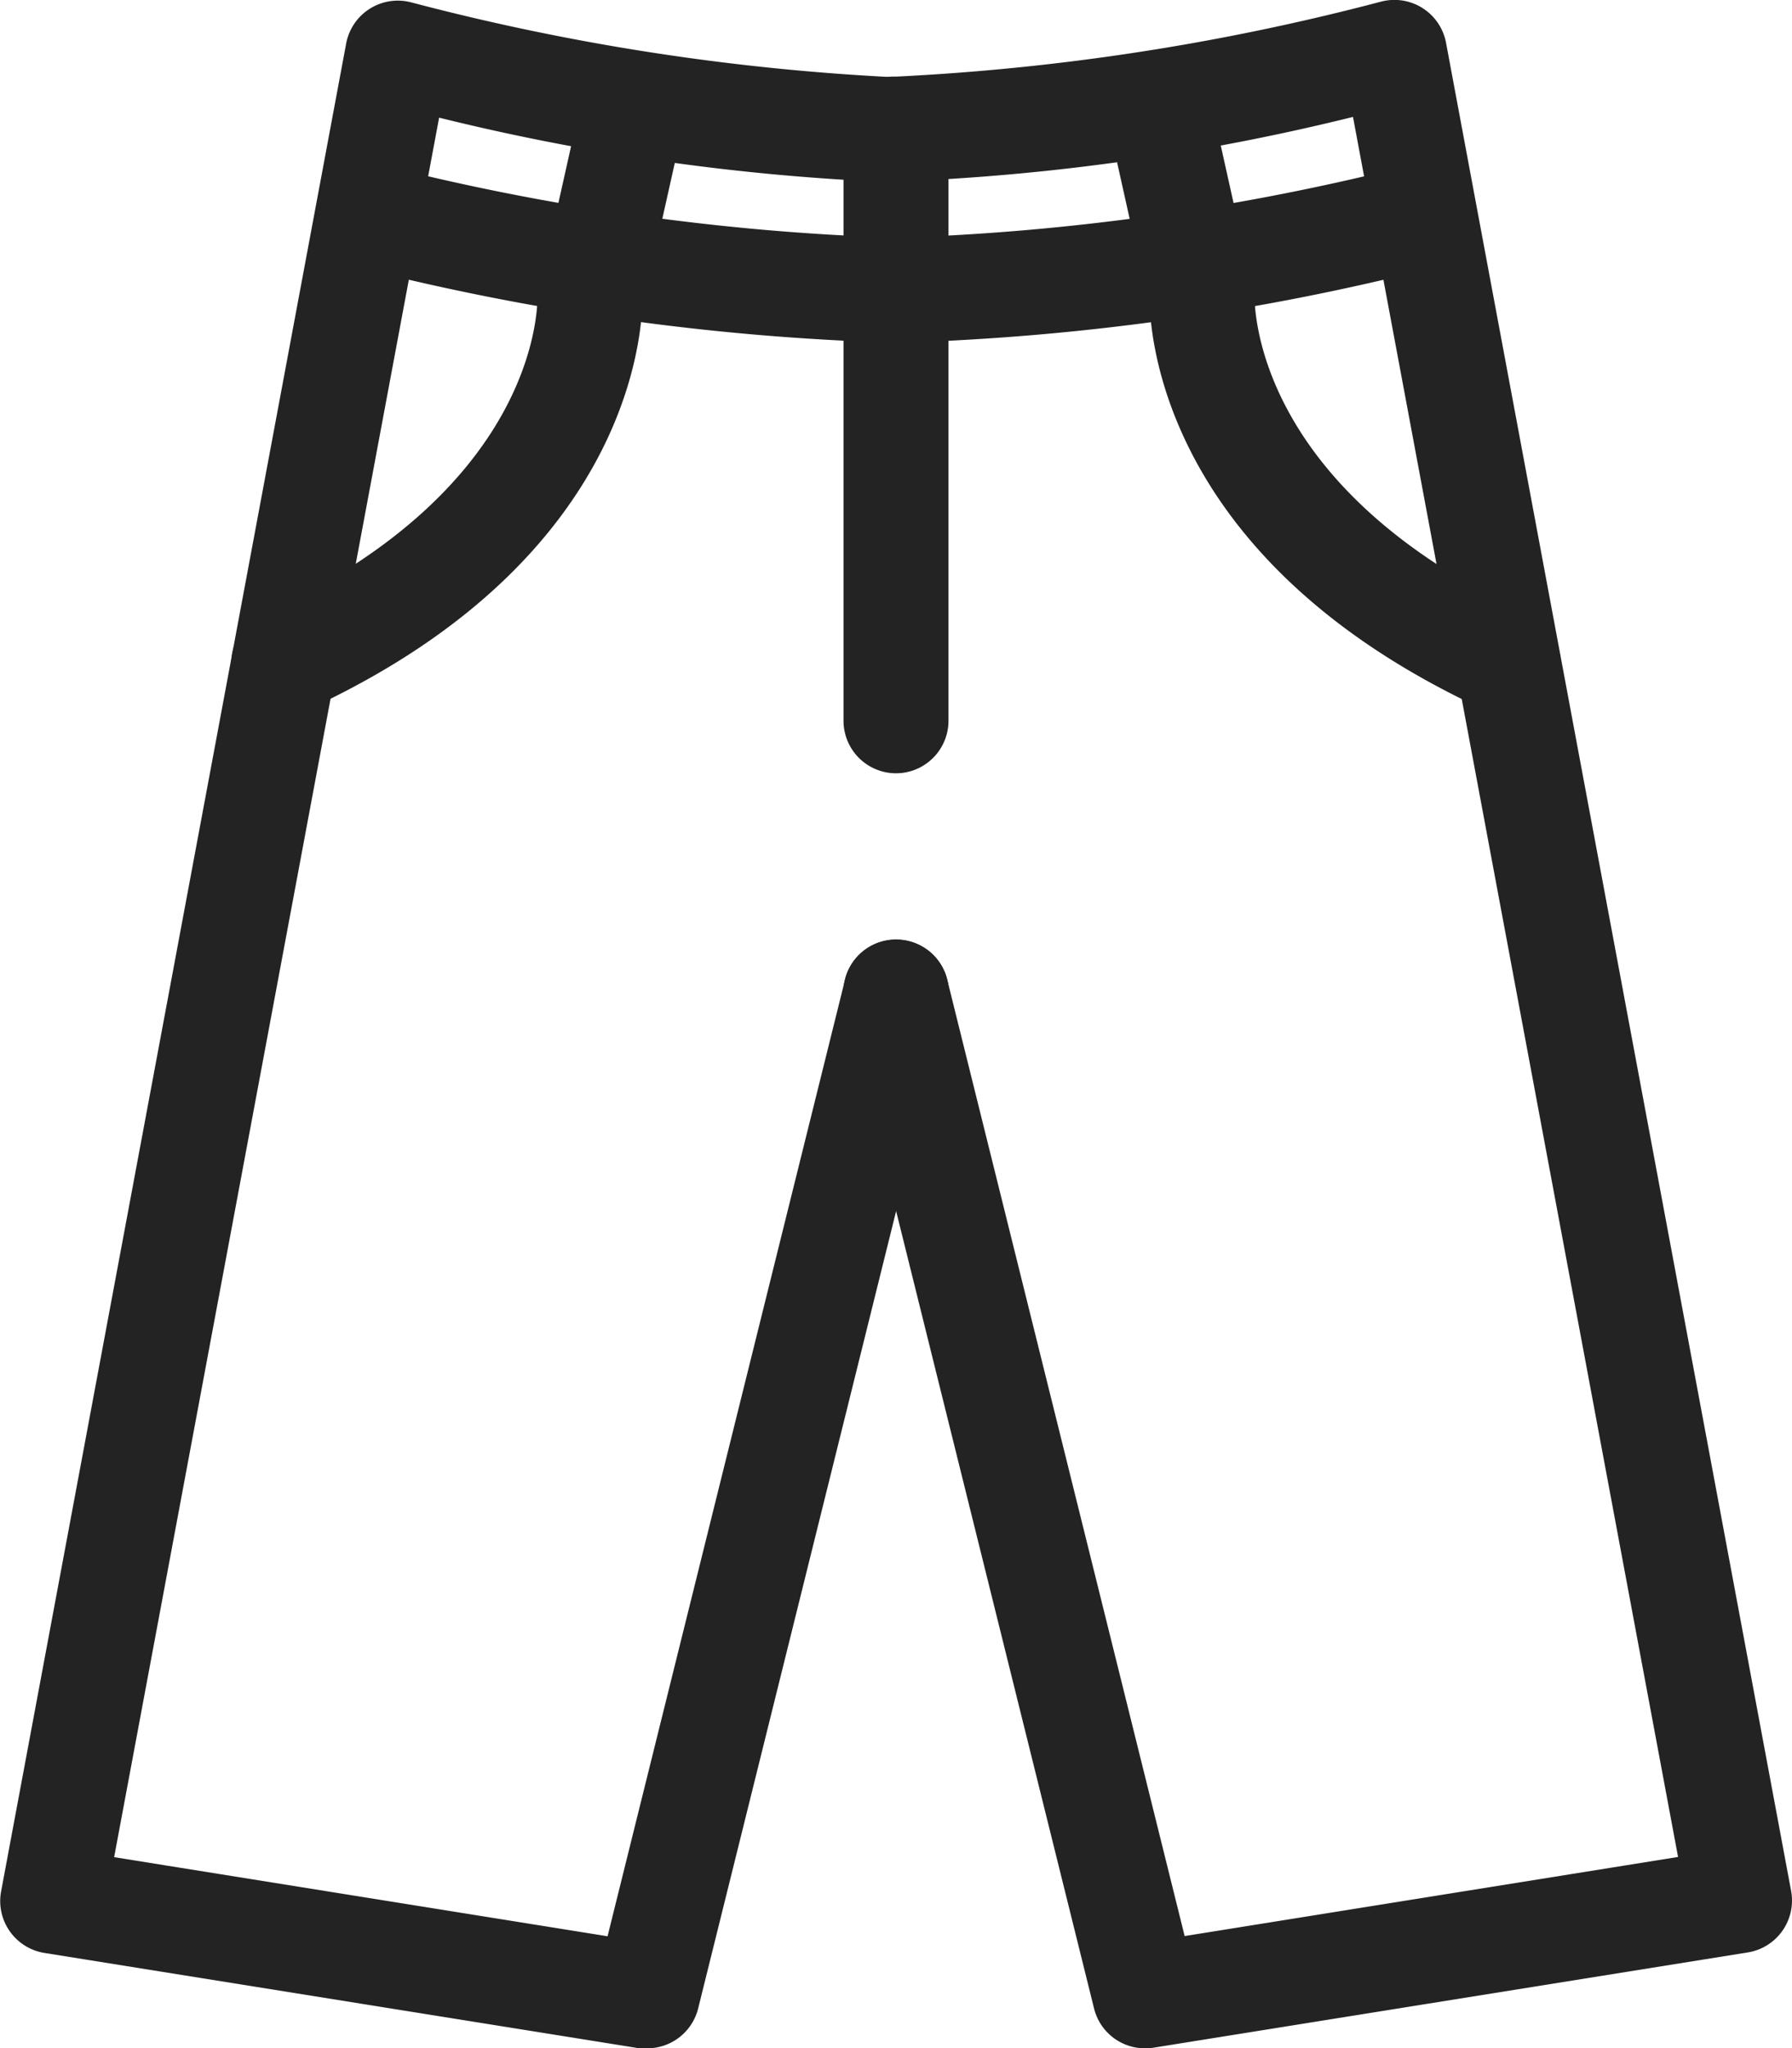
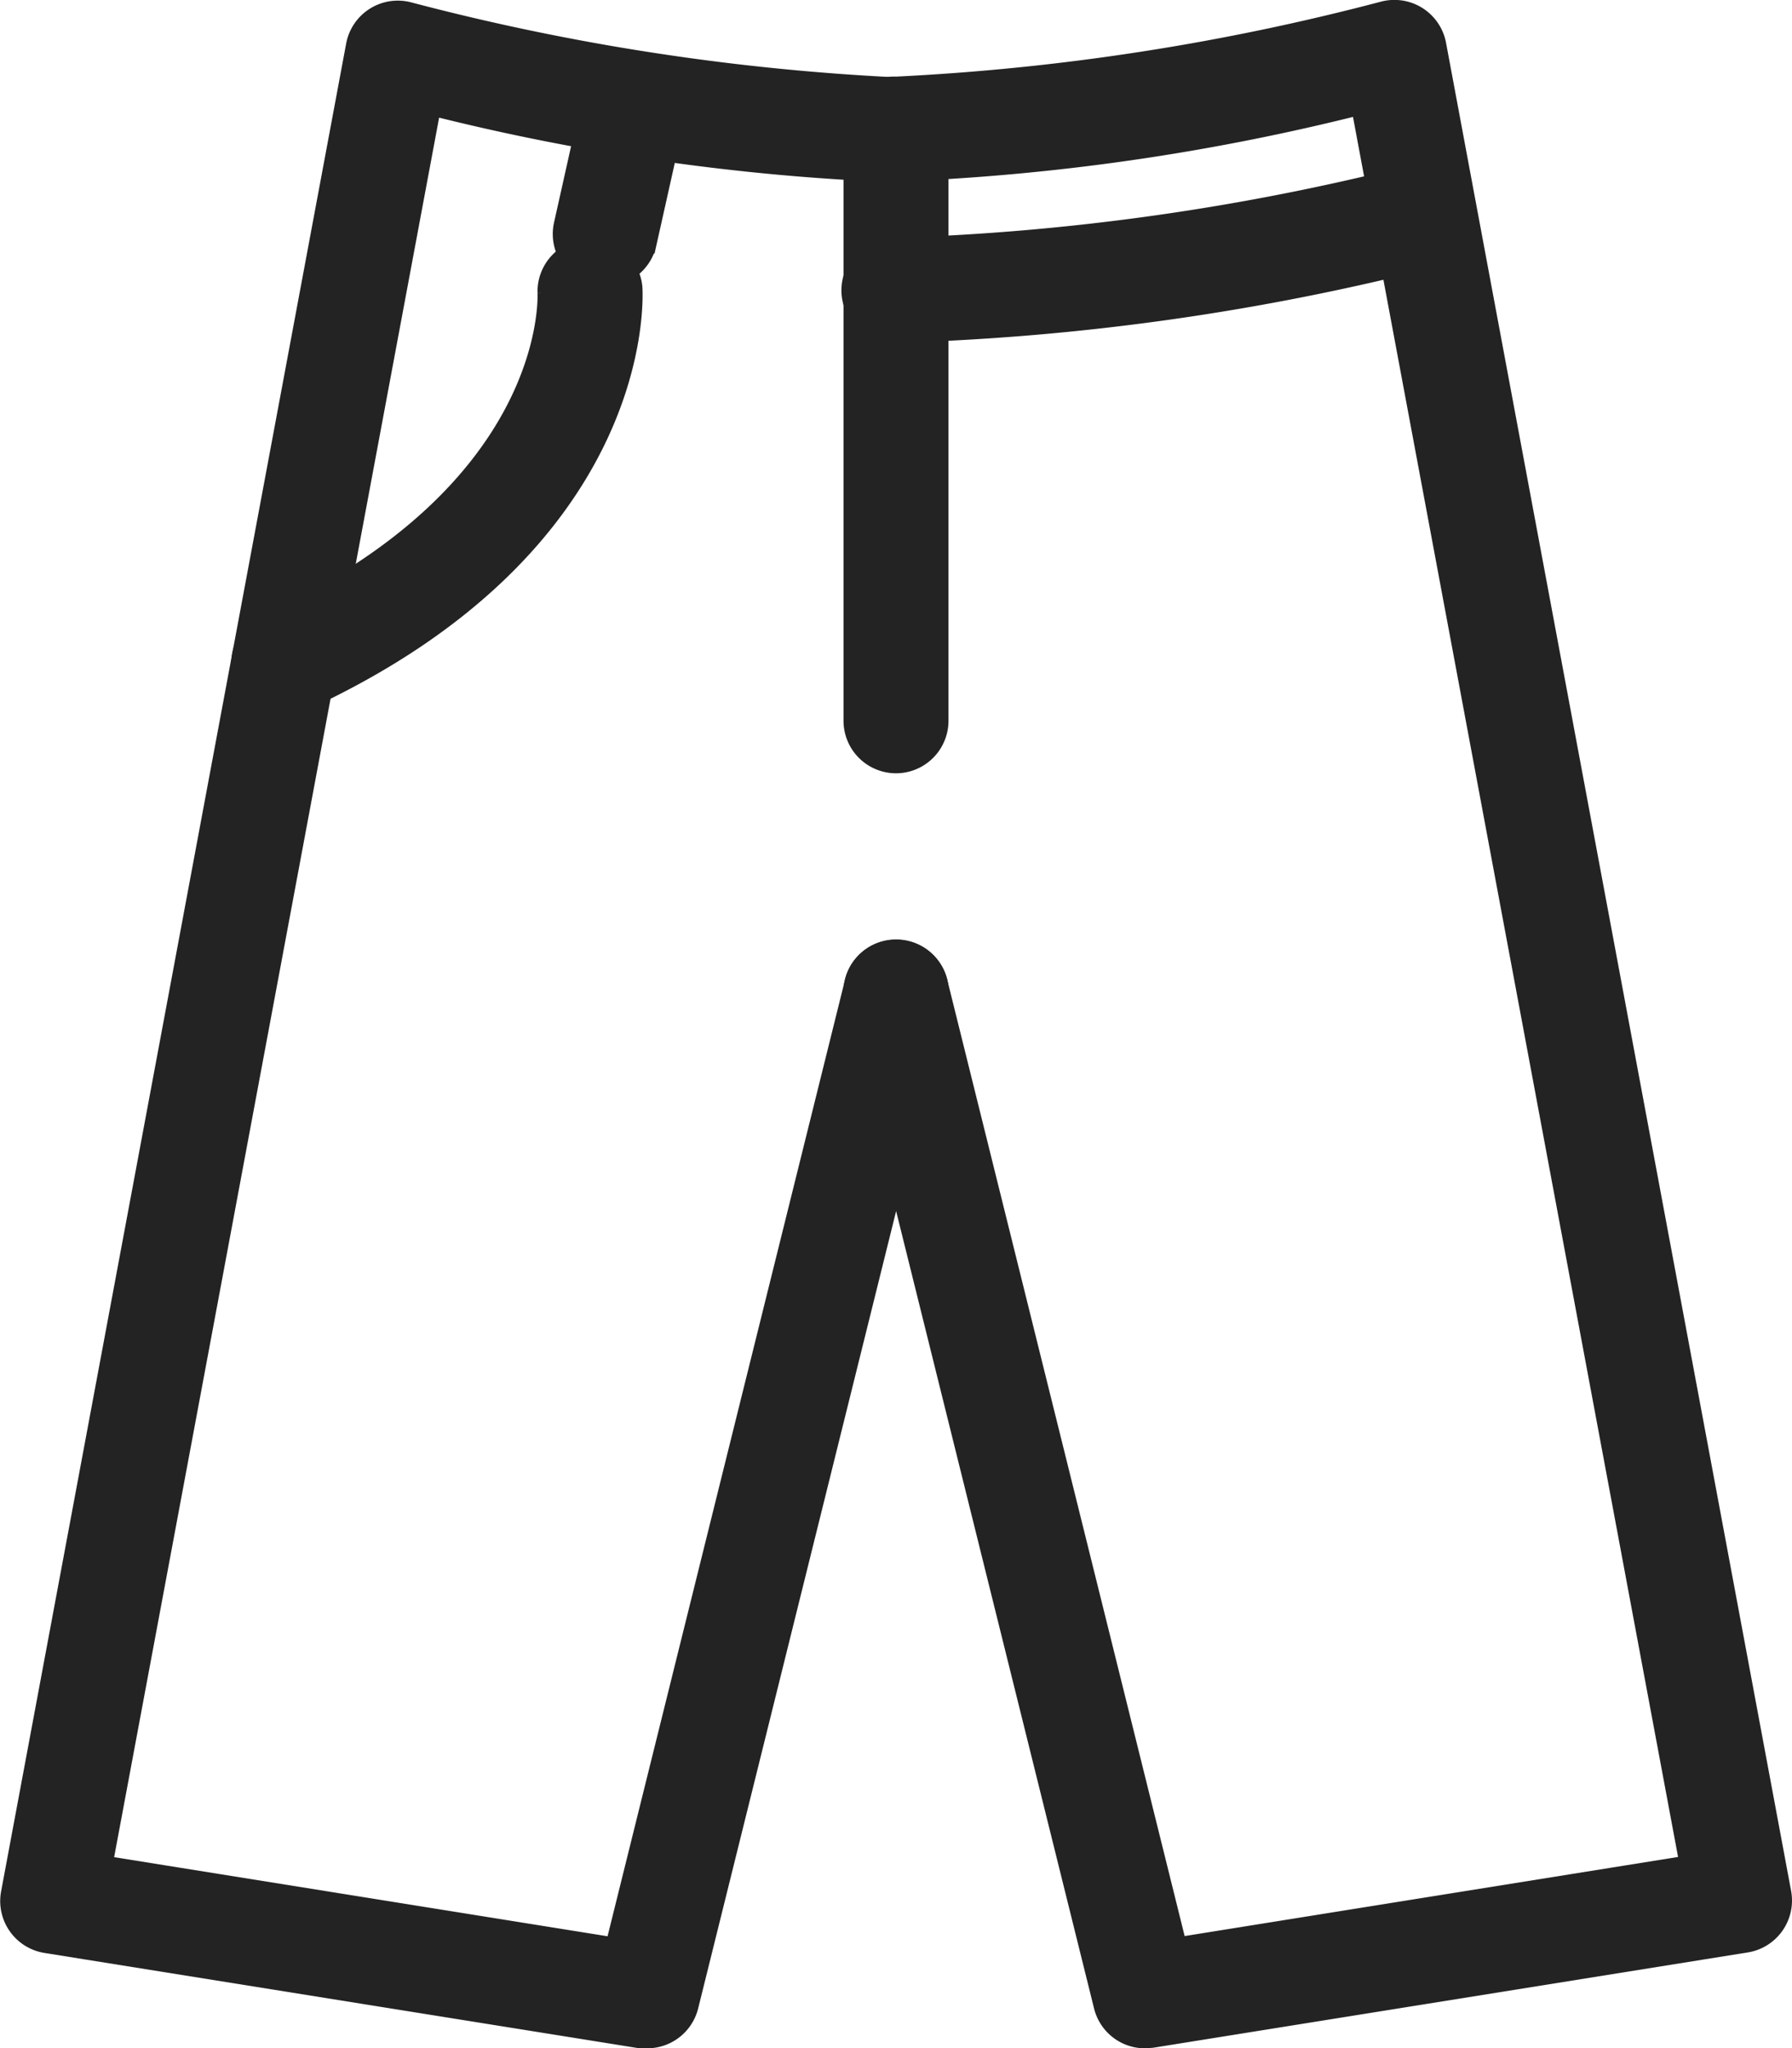
<svg xmlns="http://www.w3.org/2000/svg" width="17.429" height="19.914" viewBox="0 0 17.429 19.914">
  <g id="グループ_1133" data-name="グループ 1133" transform="translate(0.101 0.101)">
    <path id="パス_1459" data-name="パス 1459" d="M582.3,55.823a.443.443,0,0,1-.066,0l-5.779-.926a.411.411,0,0,1-.339-.481l3.356-17.965a.411.411,0,0,1,.51-.322,23.019,23.019,0,0,0,4.741.732.411.411,0,0,1,0,.821,21.893,21.893,0,0,1-4.524-.652L577,54.147l4.991.8,2.332-9.39a.411.411,0,0,1,.8.2L582.7,55.512A.411.411,0,0,1,582.3,55.823Z" transform="translate(-576.108 -36.11)" fill="#232323" stroke="#232323" stroke-width="0.2" />
-     <path id="パス_1460" data-name="パス 1460" d="M589.112,41.515a23.857,23.857,0,0,1-5.247-.74.411.411,0,0,1,.21-.794,23.439,23.439,0,0,0,5.037.713.411.411,0,0,1,0,.821Z" transform="translate(-580.499 -38.384)" fill="#232323" stroke="#232323" stroke-width="0.2" />
    <path id="パス_1461" data-name="パス 1461" d="M589.607,39.582a.419.419,0,0,1-.09-.01.411.411,0,0,1-.311-.49l.256-1.145a.41.41,0,1,1,.8.179l-.256,1.145A.411.411,0,0,1,589.607,39.582Z" transform="translate(-583.821 -36.997)" fill="#232323" stroke="#232323" stroke-width="0.2" />
    <path id="パス_1462" data-name="パス 1462" d="M581.992,46.183a.411.411,0,0,1-.172-.784c2.8-1.283,2.743-3.148,2.74-3.227a.411.411,0,0,1,.82-.05c.007.1.123,2.492-3.217,4.023A.409.409,0,0,1,581.992,46.183Z" transform="translate(-579.333 -39.428)" fill="#232323" stroke="#232323" stroke-width="0.2" />
-     <path id="パス_1463" data-name="パス 1463" d="M598.916,55.823a.41.41,0,0,1-.4-.311l-2.423-9.757a.411.411,0,0,1,.8-.2l2.332,9.39,4.991-.8-3.2-17.122a21.884,21.884,0,0,1-4.523.652.411.411,0,1,1,0-.821,23.006,23.006,0,0,0,4.741-.732.411.411,0,0,1,.51.322L605.1,54.411a.411.411,0,0,1-.339.481l-5.779.926A.443.443,0,0,1,598.916,55.823Z" transform="translate(-587.879 -36.11)" fill="#232323" stroke="#232323" stroke-width="0.2" />
+     <path id="パス_1463" data-name="パス 1463" d="M598.916,55.823a.41.41,0,0,1-.4-.311l-2.423-9.757a.411.411,0,0,1,.8-.2l2.332,9.39,4.991-.8-3.2-17.122a21.884,21.884,0,0,1-4.523.652.411.411,0,1,1,0-.821,23.006,23.006,0,0,0,4.741-.732.411.411,0,0,1,.51.322L605.1,54.411a.411.411,0,0,1-.339.481l-5.779.926Z" transform="translate(-587.879 -36.11)" fill="#232323" stroke="#232323" stroke-width="0.2" />
    <path id="パス_1464" data-name="パス 1464" d="M596.494,41.515a.411.411,0,1,1,0-.821,23.438,23.438,0,0,0,5.038-.713.411.411,0,0,1,.21.794A23.858,23.858,0,0,1,596.494,41.515Z" transform="translate(-587.88 -38.383)" fill="#232323" stroke="#232323" stroke-width="0.2" />
-     <path id="パス_1465" data-name="パス 1465" d="M603.01,39.581a.412.412,0,0,1-.4-.322l-.255-1.145a.411.411,0,0,1,.8-.179l.255,1.145a.41.41,0,0,1-.312.49A.423.423,0,0,1,603.01,39.581Z" transform="translate(-591.569 -36.997)" fill="#232323" stroke="#232323" stroke-width="0.2" />
-     <path id="パス_1466" data-name="パス 1466" d="M606.718,46.181a.4.4,0,0,1-.171-.037c-3.34-1.531-3.224-3.922-3.217-4.023a.411.411,0,0,1,.82.051c0,.088-.051,1.946,2.74,3.226a.411.411,0,0,1-.172.784Z" transform="translate(-592.15 -39.426)" fill="#232323" stroke="#232323" stroke-width="0.2" />
    <path id="パス_1467" data-name="パス 1467" d="M596.492,44.732a.411.411,0,0,1-.411-.411V38.735a.411.411,0,1,1,.821,0v5.587A.411.411,0,0,1,596.492,44.732Z" transform="translate(-587.878 -37.415)" fill="#232323" stroke="#232323" stroke-width="0.2" />
  </g>
</svg>